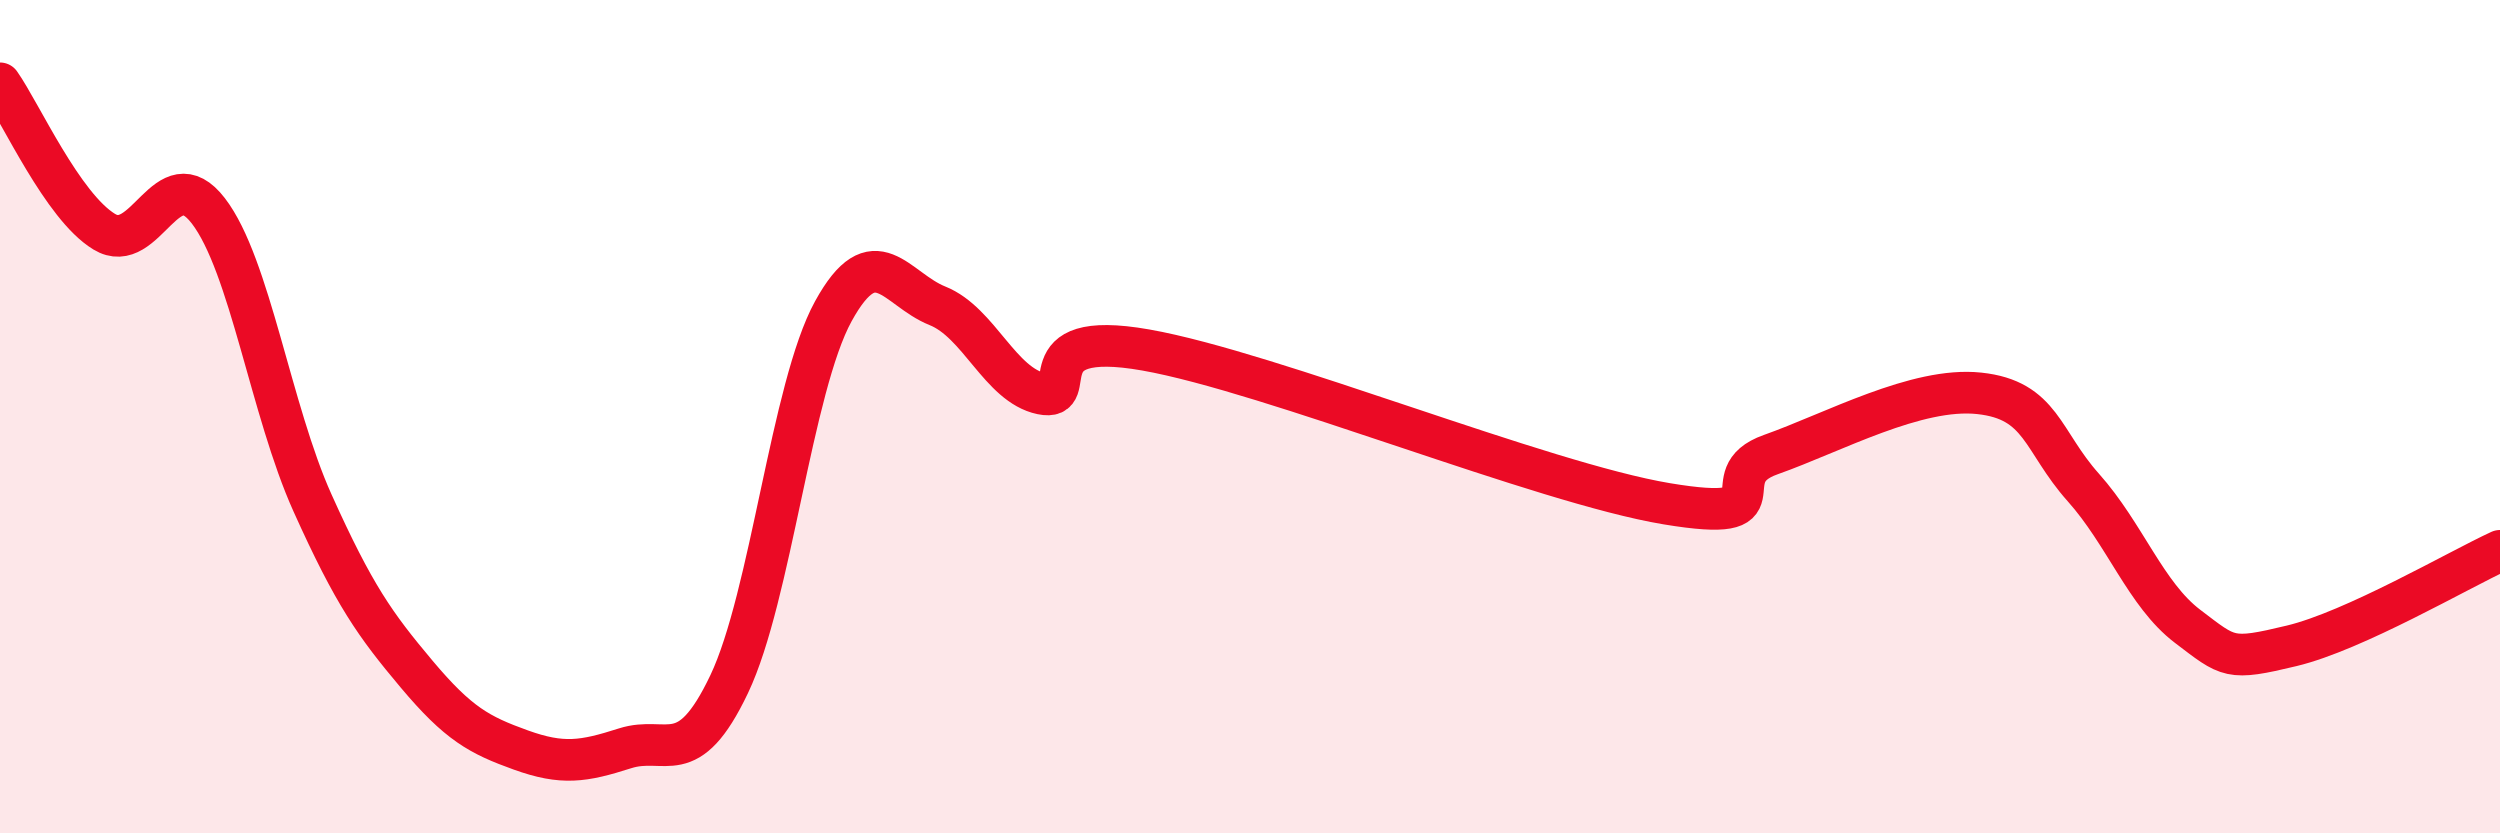
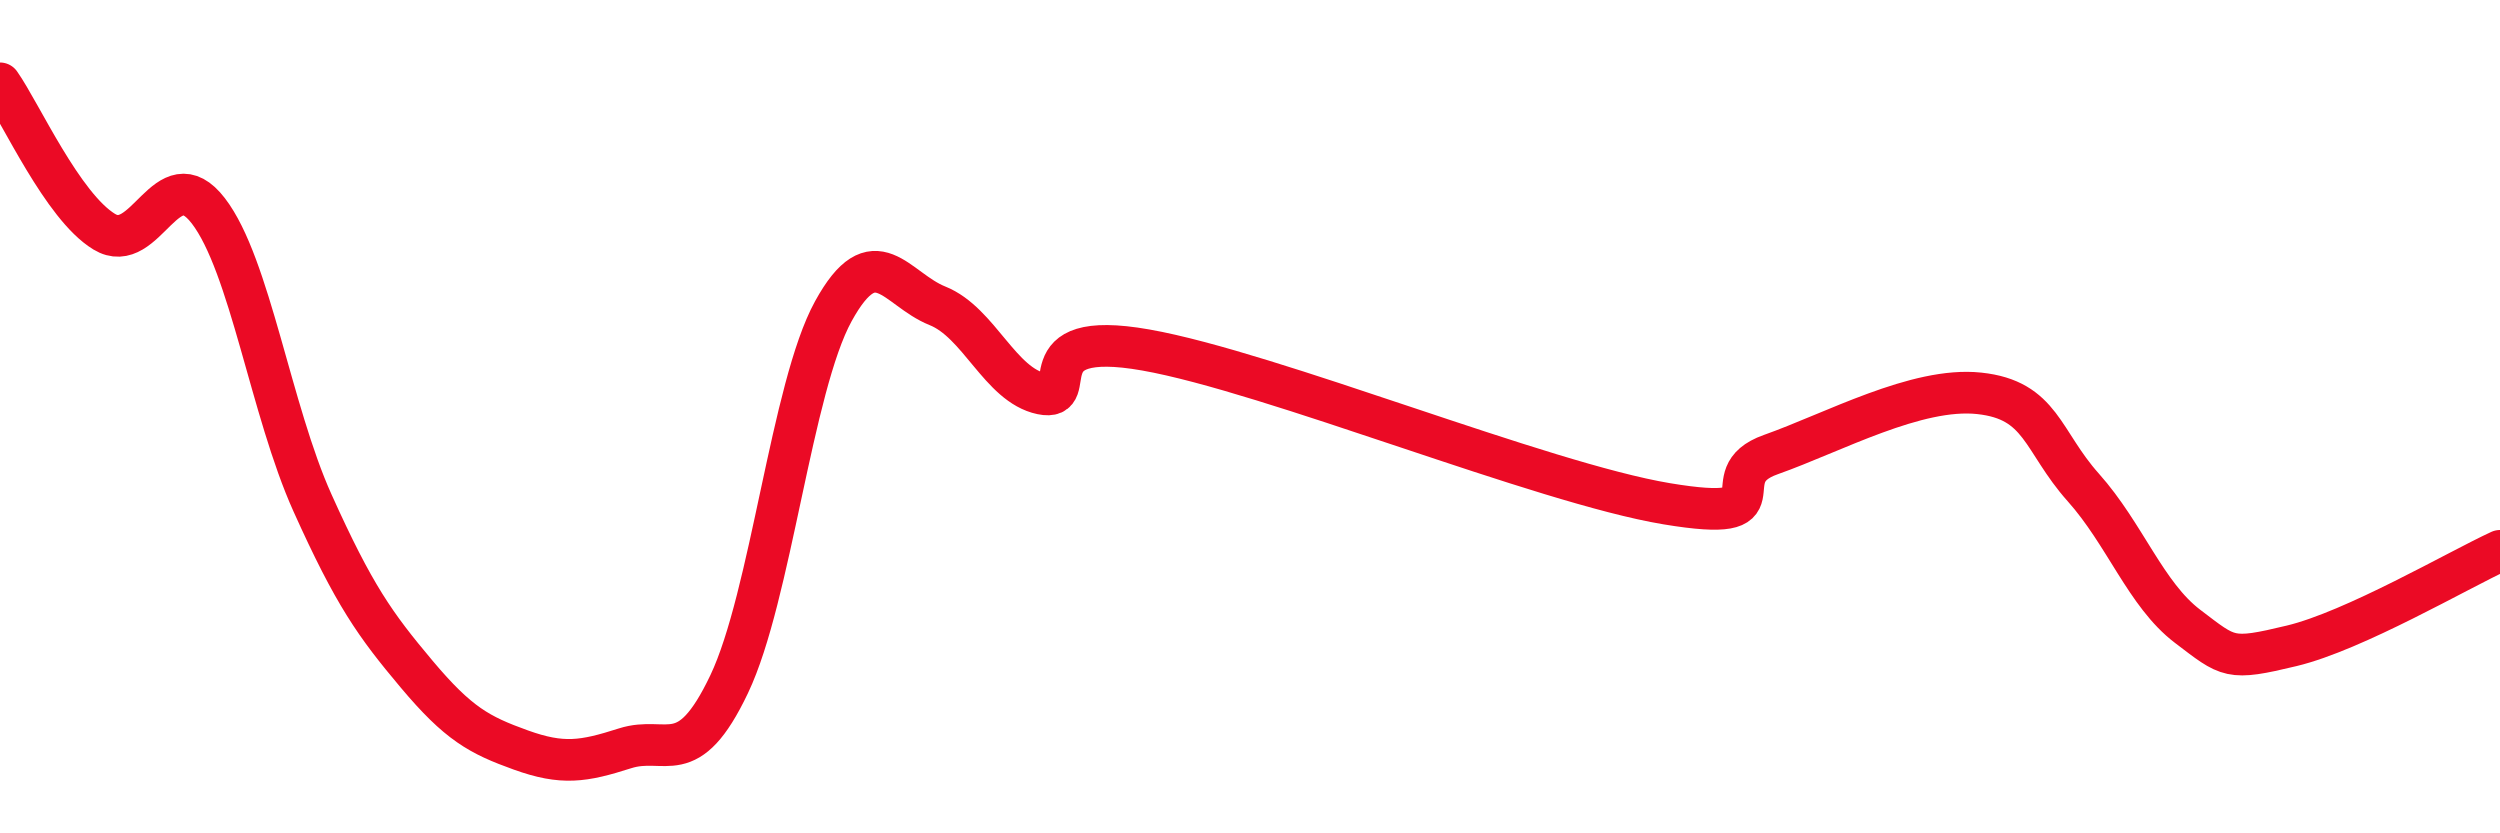
<svg xmlns="http://www.w3.org/2000/svg" width="60" height="20" viewBox="0 0 60 20">
-   <path d="M 0,2 C 0.5,2.71 1.5,4.95 2.5,5.56 C 3.5,6.17 4,3.76 5,5.06 C 6,6.36 6.5,9.85 7.5,12.07 C 8.5,14.29 9,14.99 10,16.18 C 11,17.37 11.5,17.64 12.5,18 C 13.5,18.36 14,18.28 15,17.96 C 16,17.64 16.5,18.52 17.5,16.42 C 18.5,14.32 19,9.29 20,7.47 C 21,5.65 21.5,6.94 22.5,7.34 C 23.5,7.74 24,9.24 25,9.45 C 26,9.66 24.5,7.87 27.5,8.4 C 30.5,8.93 37,11.59 40,12.09 C 43,12.59 41,11.44 42.5,10.91 C 44,10.38 46,9.28 47.5,9.44 C 49,9.6 49,10.58 50,11.7 C 51,12.82 51.5,14.27 52.5,15.03 C 53.5,15.79 53.5,15.86 55,15.5 C 56.5,15.14 59,13.68 60,13.22L60 20L0 20Z" fill="#EB0A25" opacity="0.1" stroke-linecap="round" stroke-linejoin="round" />
  <path d="M 0,2 C 0.5,2.71 1.5,4.95 2.5,5.56 C 3.5,6.17 4,3.76 5,5.06 C 6,6.36 6.5,9.85 7.5,12.07 C 8.5,14.29 9,14.99 10,16.18 C 11,17.37 11.5,17.64 12.5,18 C 13.5,18.36 14,18.28 15,17.96 C 16,17.64 16.5,18.52 17.5,16.42 C 18.5,14.32 19,9.29 20,7.47 C 21,5.65 21.5,6.94 22.5,7.34 C 23.5,7.74 24,9.24 25,9.45 C 26,9.66 24.5,7.87 27.5,8.4 C 30.5,8.93 37,11.59 40,12.09 C 43,12.59 41,11.44 42.5,10.91 C 44,10.38 46,9.28 47.5,9.44 C 49,9.6 49,10.58 50,11.7 C 51,12.82 51.5,14.27 52.5,15.03 C 53.5,15.79 53.5,15.86 55,15.5 C 56.5,15.14 59,13.68 60,13.22" stroke="#EB0A25" stroke-width="1" fill="none" stroke-linecap="round" stroke-linejoin="round" />
</svg>